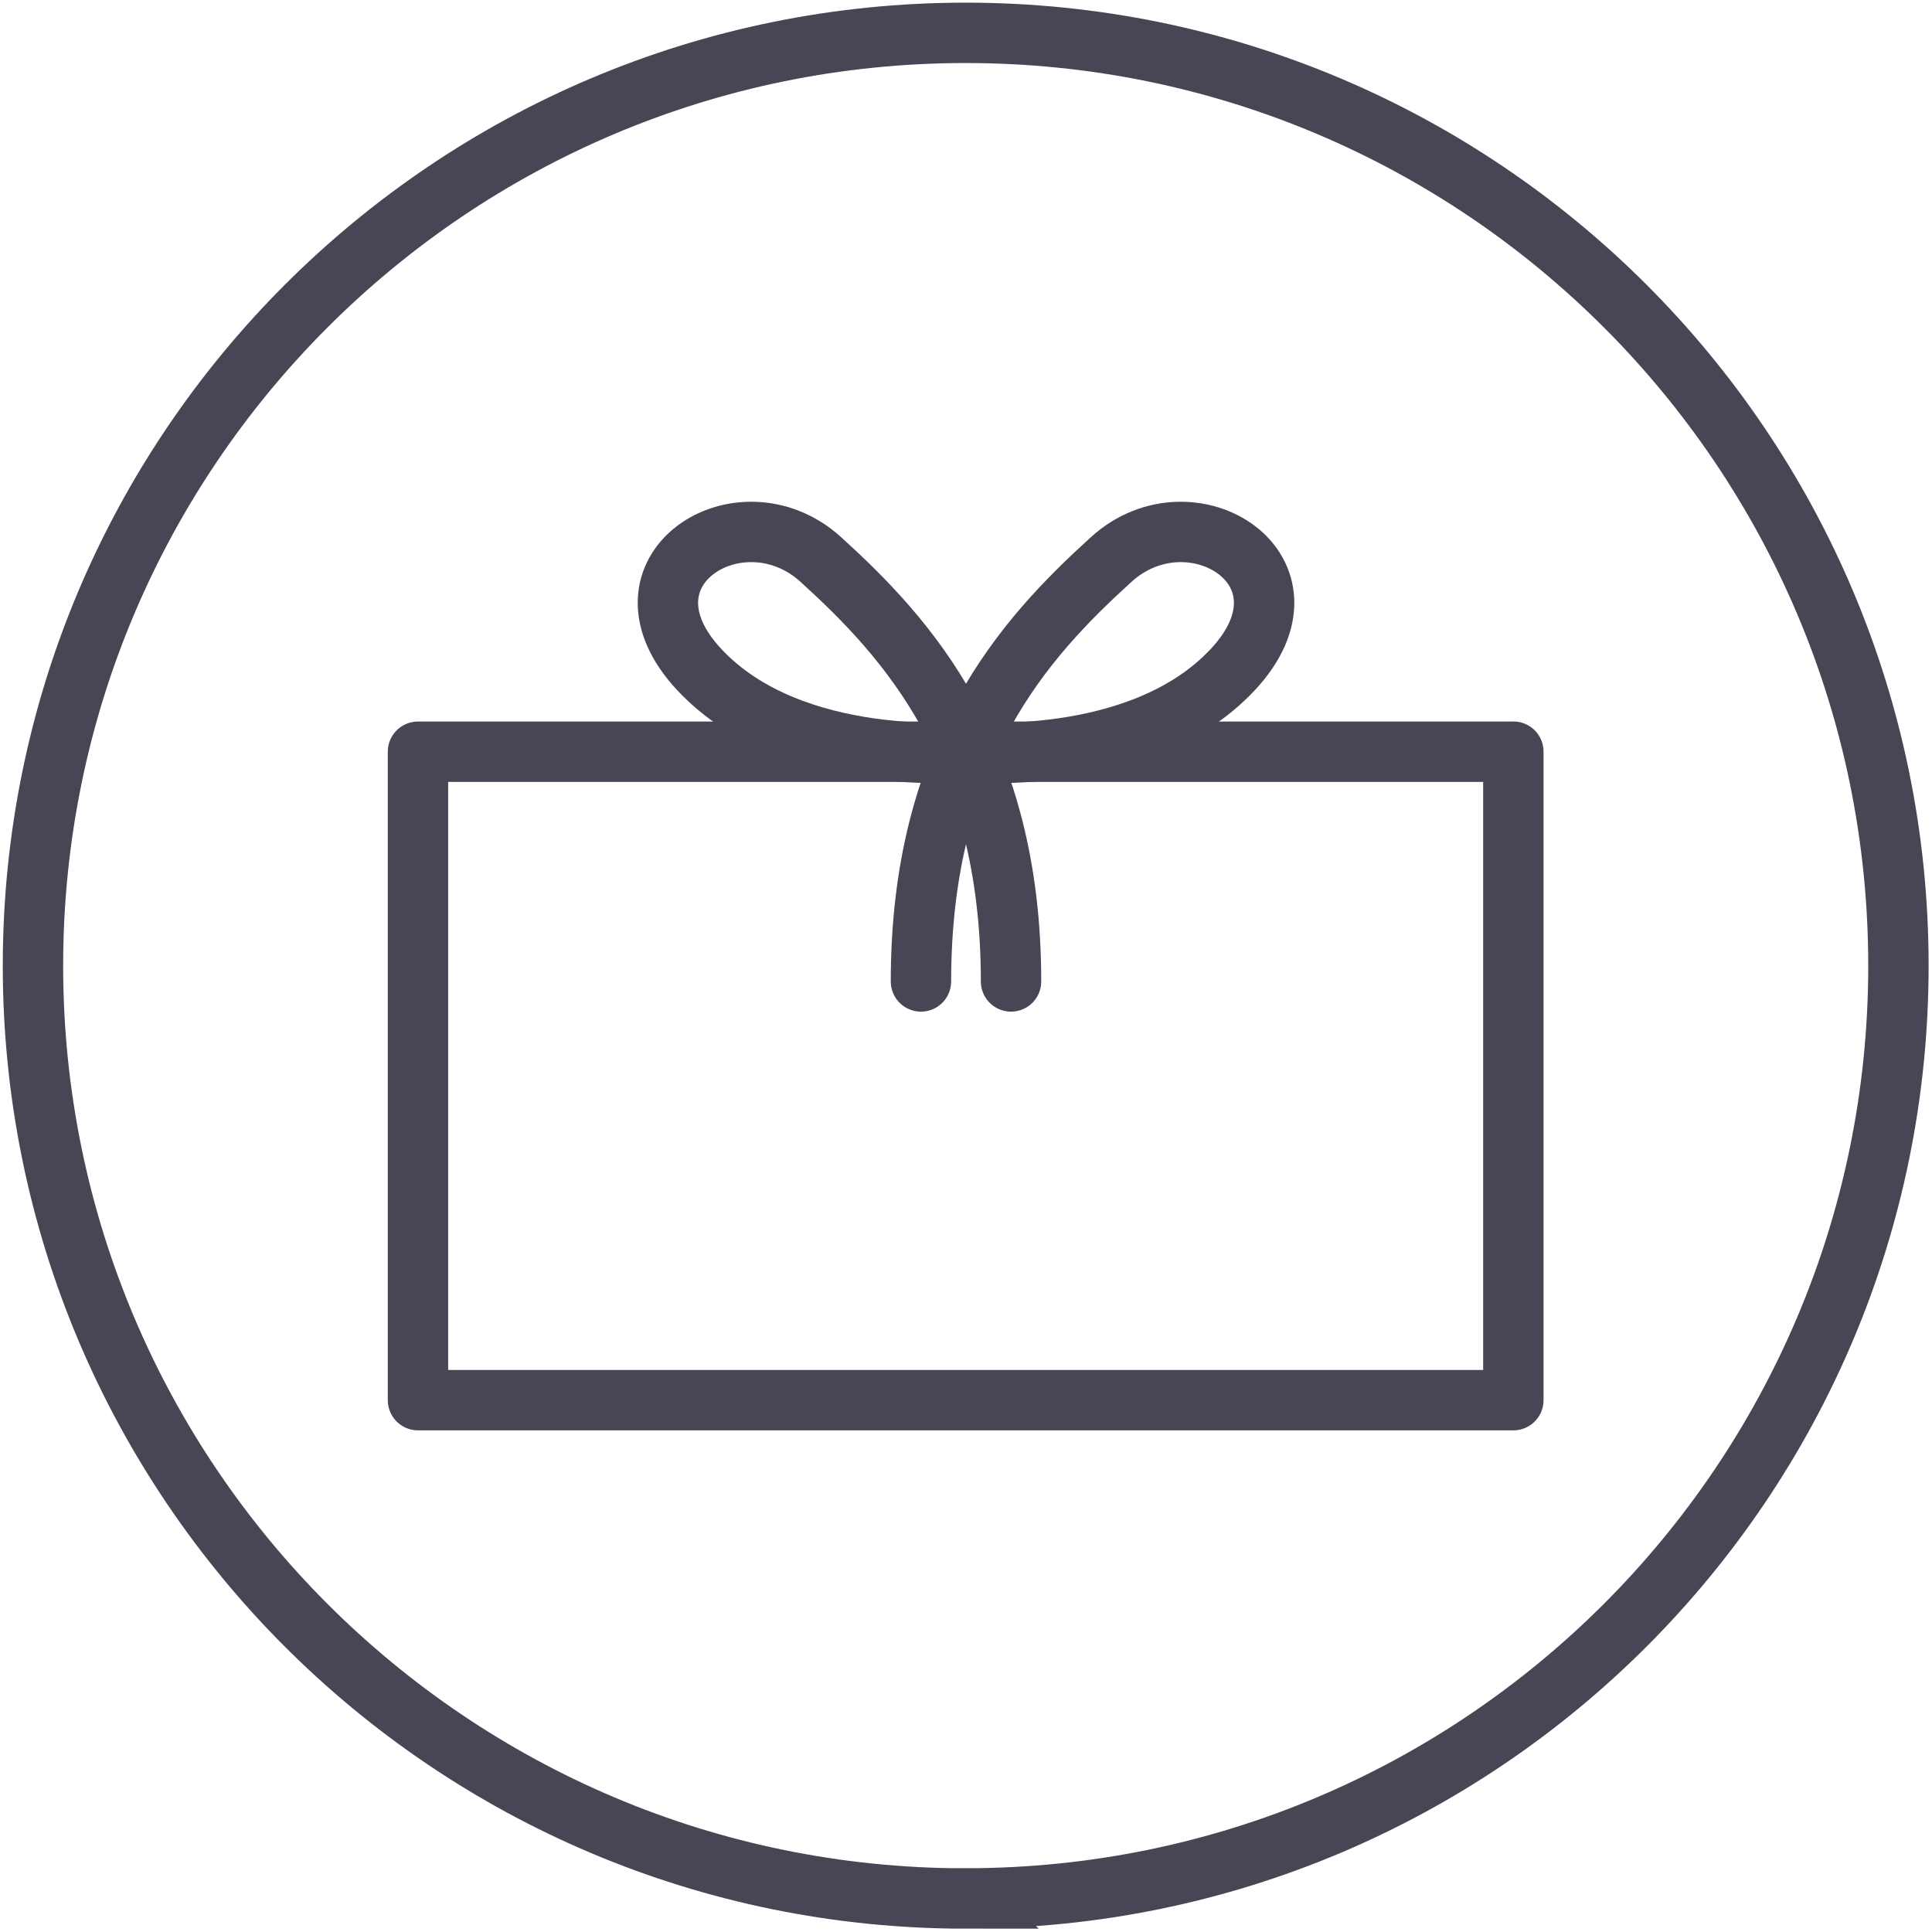
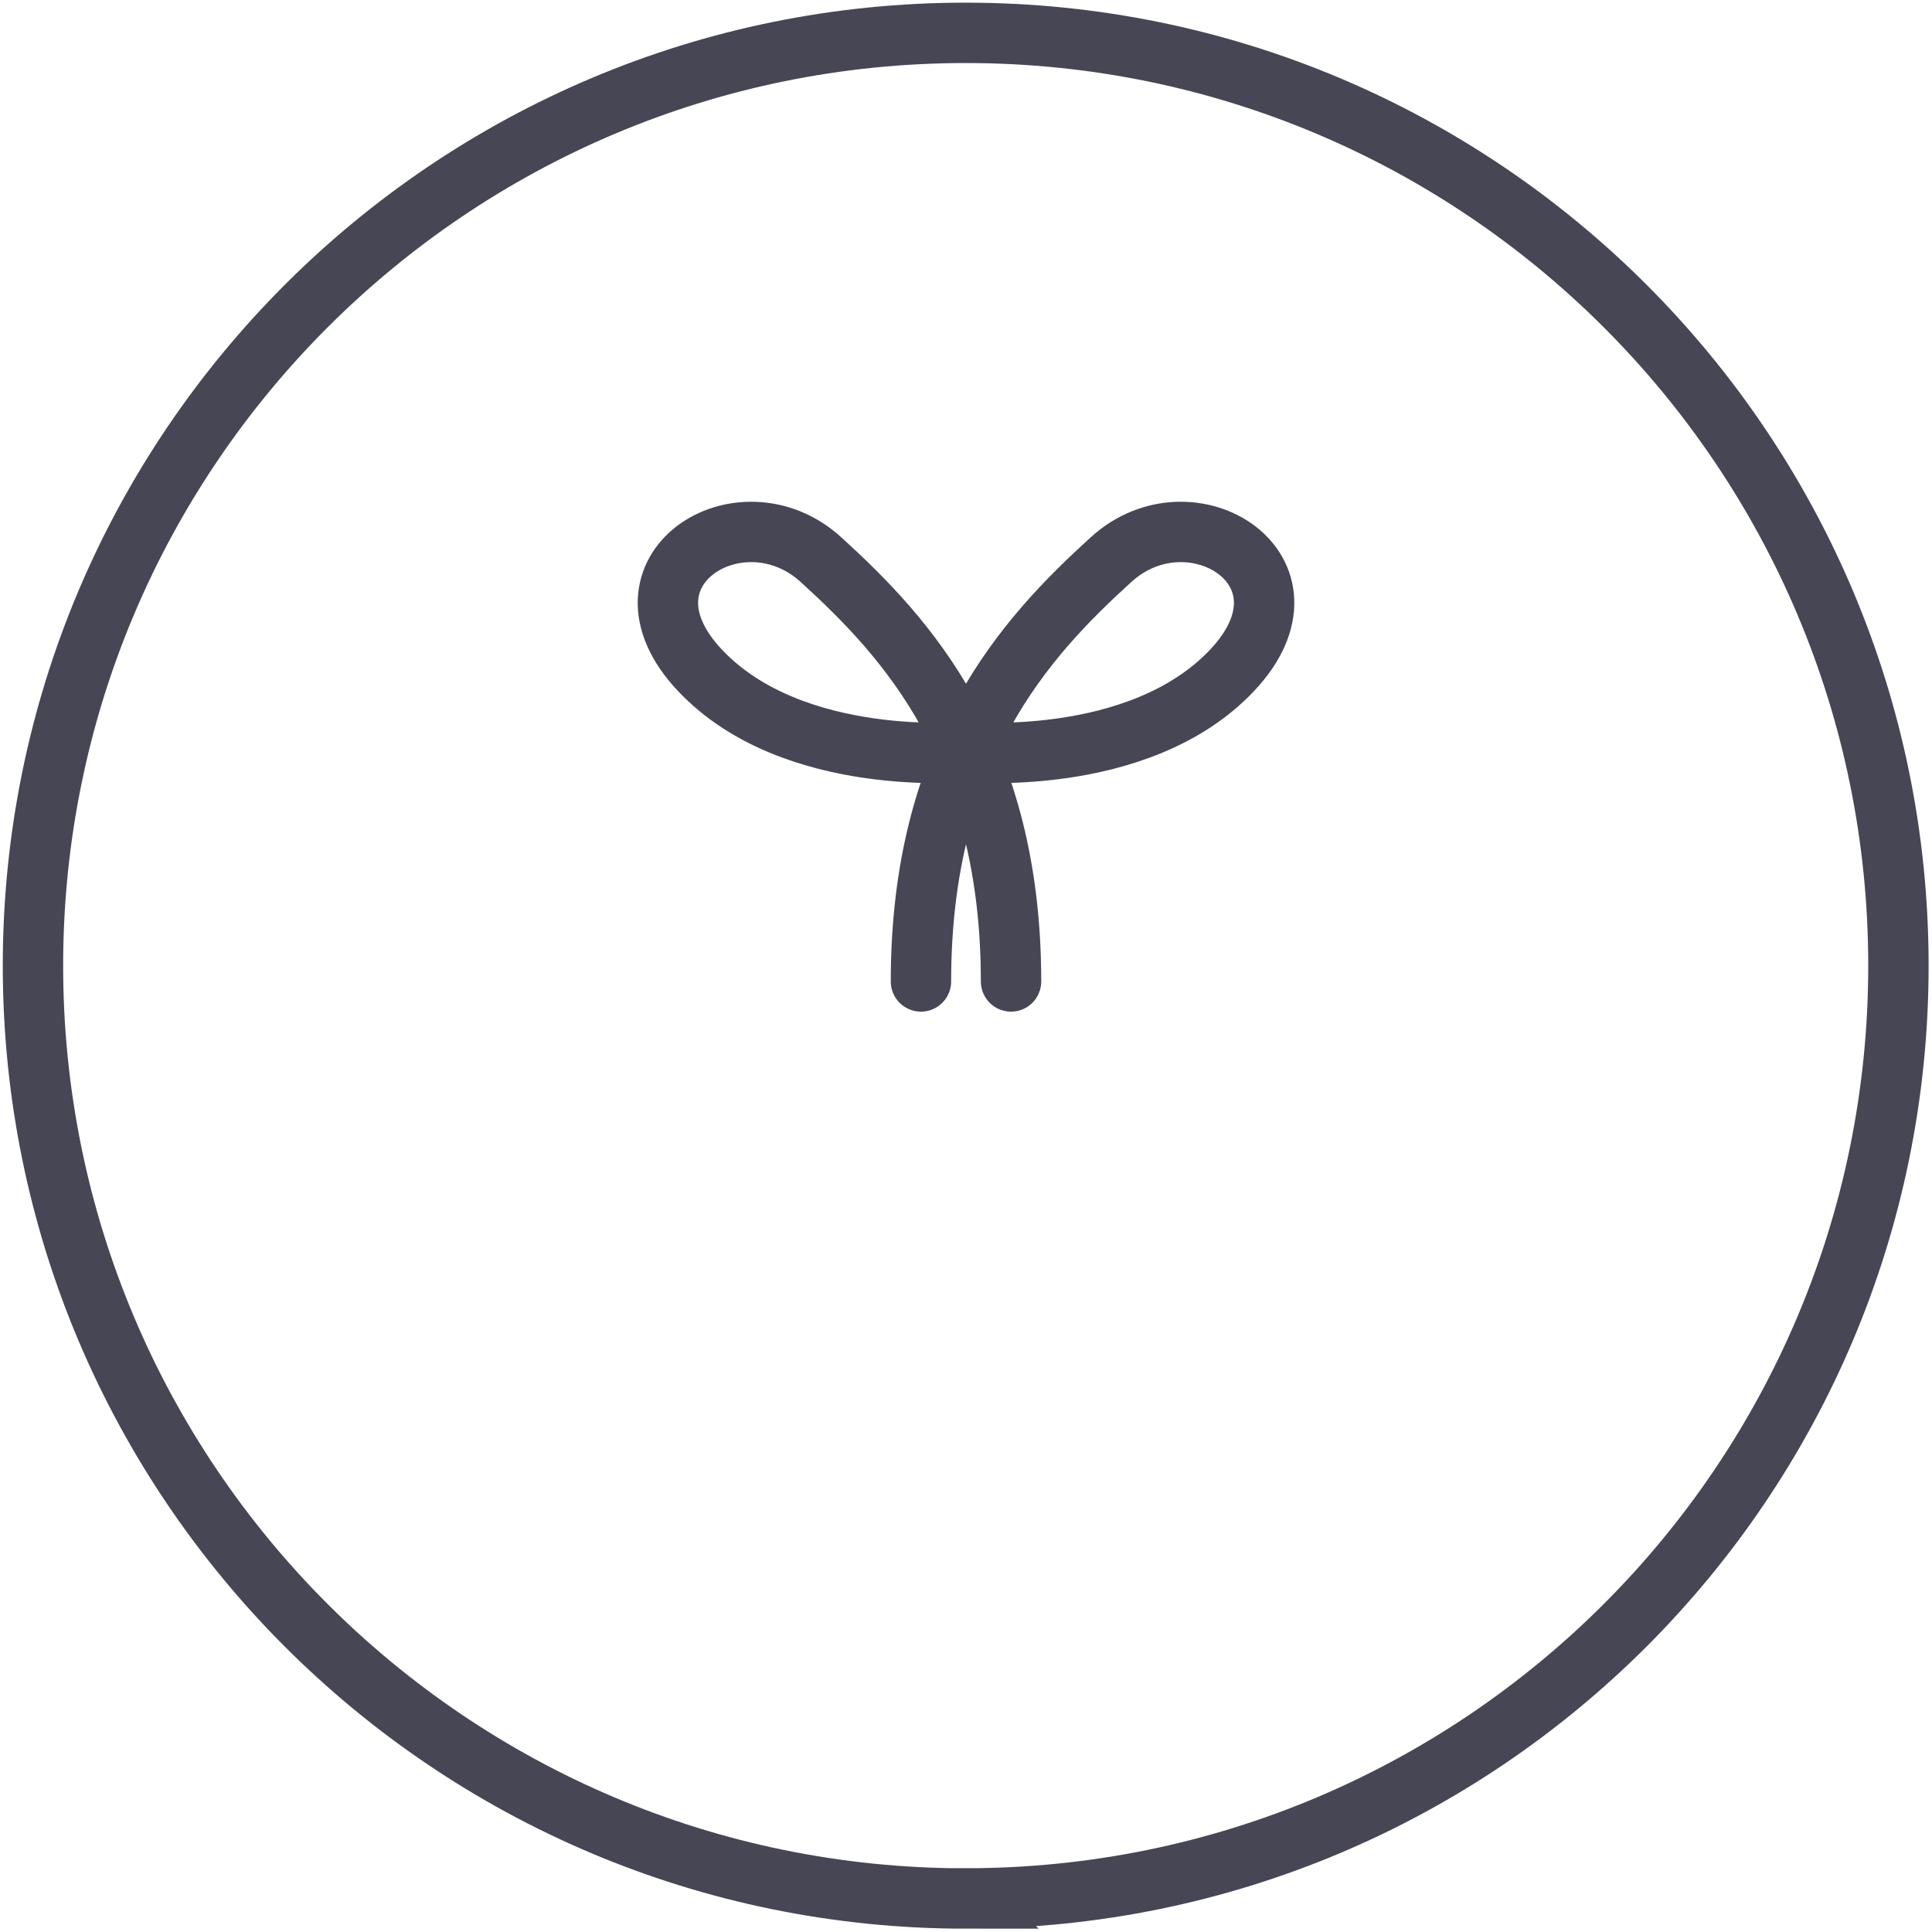
<svg xmlns="http://www.w3.org/2000/svg" width="32" height="32" fill="none">
  <g stroke="#464655" clip-path="url(#a)">
    <path stroke-miterlimit="10" d="M15.995 31.444c8.532 0 15.449-6.917 15.449-15.45 0-8.532-6.917-15.45-15.45-15.45C7.463.545.546 7.463.546 15.995c0 8.533 6.917 15.45 15.45 15.45Z" />
-     <path stroke-linecap="round" stroke-linejoin="round" d="M25.066 12.451H6.923v10.74h18.143V12.45Z" />
    <path stroke-linecap="round" stroke-linejoin="round" d="M16.05 12.451s-2.912.295-4.46-1.352c-1.548-1.646.676-3.042 2.006-1.831 1.428 1.297 3.15 3.172 3.15 6.988" />
    <path stroke-linecap="round" stroke-linejoin="round" d="M15.951 12.451s2.911.295 4.46-1.352c1.547-1.646-.677-3.042-2.007-1.831-1.428 1.297-3.15 3.172-3.15 6.988" />
  </g>
  <defs>
    <clipPath id="a">
      <path fill="#fff" d="M0 0h32v32H0z" />
    </clipPath>
  </defs>
</svg>